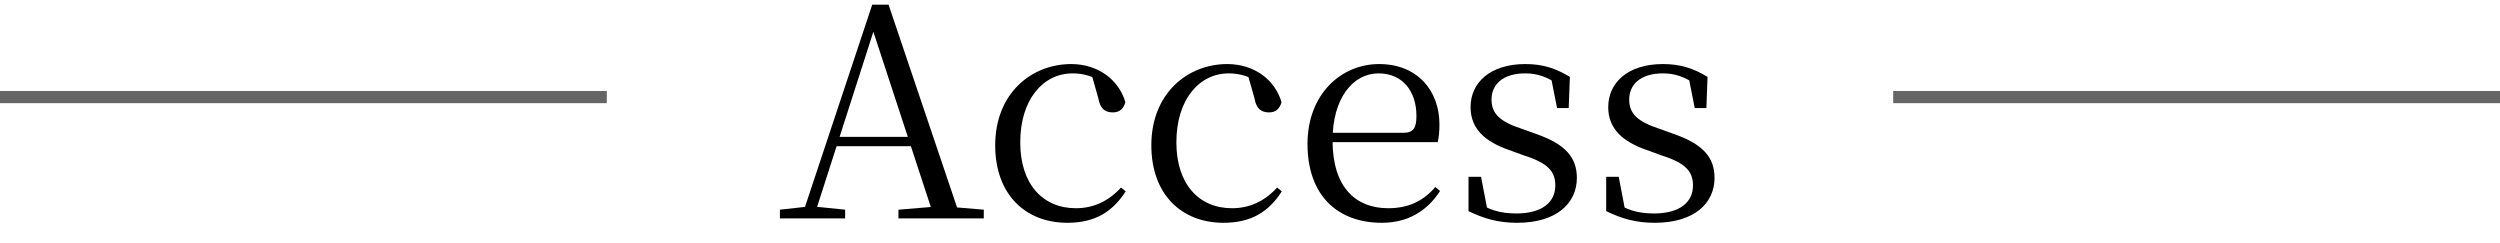
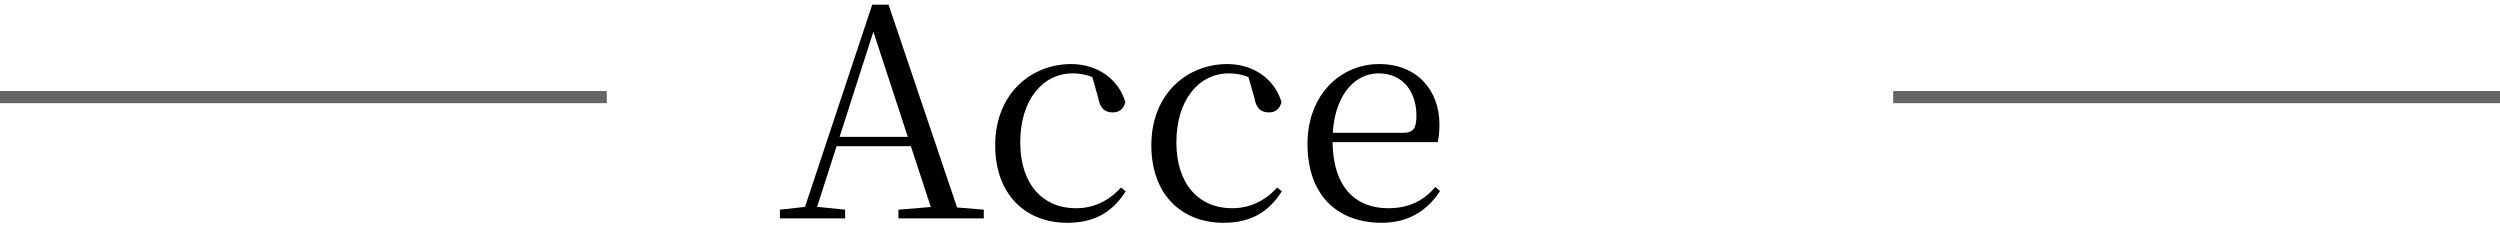
<svg xmlns="http://www.w3.org/2000/svg" width="103" height="10" viewBox="0 0 103 10" fill="none">
  <path d="M32.132 8.999H34.82V8.639L33.524 8.507H33.32L32.132 8.639V8.999ZM33.008 8.999H33.512L36.056 1.079L36.104 0.911H35.852L38.504 8.999H39.584L36.608 0.191H35.936L33.008 8.999ZM34.304 6.023H38.036L38 5.639H34.34L34.304 6.023ZM37.016 8.999H40.532V8.639L38.96 8.507H38.612L37.016 8.639V8.999Z" fill="black" />
  <path d="M43.978 9.179C45.13 9.179 45.85 8.711 46.378 7.883L46.186 7.727C45.658 8.303 45.034 8.579 44.326 8.579C42.97 8.579 42.034 7.595 42.034 5.867C42.034 4.103 42.97 3.023 44.194 3.023C44.65 3.023 45.058 3.143 45.55 3.467L44.95 2.987L45.25 4.043C45.322 4.463 45.514 4.631 45.85 4.631C46.114 4.631 46.282 4.499 46.366 4.211C46.09 3.263 45.214 2.639 44.134 2.639C42.49 2.639 41.002 3.851 41.002 5.987C41.002 7.991 42.226 9.179 43.978 9.179Z" fill="black" />
  <path d="M50.411 9.179C51.563 9.179 52.283 8.711 52.811 7.883L52.619 7.727C52.091 8.303 51.467 8.579 50.759 8.579C49.403 8.579 48.467 7.595 48.467 5.867C48.467 4.103 49.403 3.023 50.627 3.023C51.083 3.023 51.491 3.143 51.983 3.467L51.383 2.987L51.683 4.043C51.755 4.463 51.947 4.631 52.283 4.631C52.547 4.631 52.715 4.499 52.799 4.211C52.523 3.263 51.647 2.639 50.567 2.639C48.923 2.639 47.435 3.851 47.435 5.987C47.435 7.991 48.659 9.179 50.411 9.179Z" fill="black" />
  <path d="M56.929 9.179C58.009 9.179 58.801 8.687 59.329 7.871L59.137 7.703C58.645 8.279 58.033 8.579 57.193 8.579C55.861 8.579 54.901 7.727 54.901 5.783C54.901 4.043 55.741 3.023 56.797 3.023C57.781 3.023 58.357 3.755 58.357 4.775C58.357 5.267 58.237 5.471 57.817 5.471H54.325V5.855H59.233C59.281 5.663 59.305 5.423 59.305 5.123C59.305 3.719 58.381 2.639 56.821 2.639C55.237 2.639 53.869 3.899 53.869 5.927C53.869 8.087 55.141 9.179 56.929 9.179Z" fill="black" />
-   <path d="M62.507 9.179C64.127 9.179 64.967 8.375 64.967 7.331C64.967 6.491 64.499 5.939 63.287 5.519L62.687 5.303C61.811 5.015 61.451 4.691 61.451 4.103C61.451 3.479 61.919 3.023 62.843 3.023C63.335 3.023 63.755 3.167 64.247 3.515V3.119L63.875 3.059L64.151 4.451H64.631L64.679 3.167C64.079 2.807 63.551 2.639 62.843 2.639C61.391 2.639 60.587 3.407 60.587 4.415C60.587 5.315 61.199 5.843 62.171 6.179L62.795 6.407C63.779 6.719 64.079 7.067 64.079 7.643C64.079 8.327 63.539 8.795 62.471 8.795C61.775 8.795 61.319 8.627 60.863 8.327V8.759L61.307 8.783L61.019 7.283H60.503V8.699C61.151 9.011 61.727 9.179 62.507 9.179Z" fill="black" />
-   <path d="M68.179 9.179C69.799 9.179 70.639 8.375 70.639 7.331C70.639 6.491 70.171 5.939 68.959 5.519L68.359 5.303C67.483 5.015 67.123 4.691 67.123 4.103C67.123 3.479 67.591 3.023 68.515 3.023C69.007 3.023 69.427 3.167 69.919 3.515V3.119L69.547 3.059L69.823 4.451H70.303L70.351 3.167C69.751 2.807 69.223 2.639 68.515 2.639C67.063 2.639 66.259 3.407 66.259 4.415C66.259 5.315 66.871 5.843 67.843 6.179L68.467 6.407C69.451 6.719 69.751 7.067 69.751 7.643C69.751 8.327 69.211 8.795 68.143 8.795C67.447 8.795 66.991 8.627 66.535 8.327V8.759L66.979 8.783L66.691 7.283H66.175V8.699C66.823 9.011 67.399 9.179 68.179 9.179Z" fill="black" />
  <path fill-rule="evenodd" clip-rule="evenodd" d="M25 4.25L-4.37114e-08 4.25L0 3.75L25 3.75L25 4.25Z" fill="#656565" />
  <path fill-rule="evenodd" clip-rule="evenodd" d="M103 4.25L78 4.25L78 3.75L103 3.75L103 4.25Z" fill="#656565" />
</svg>